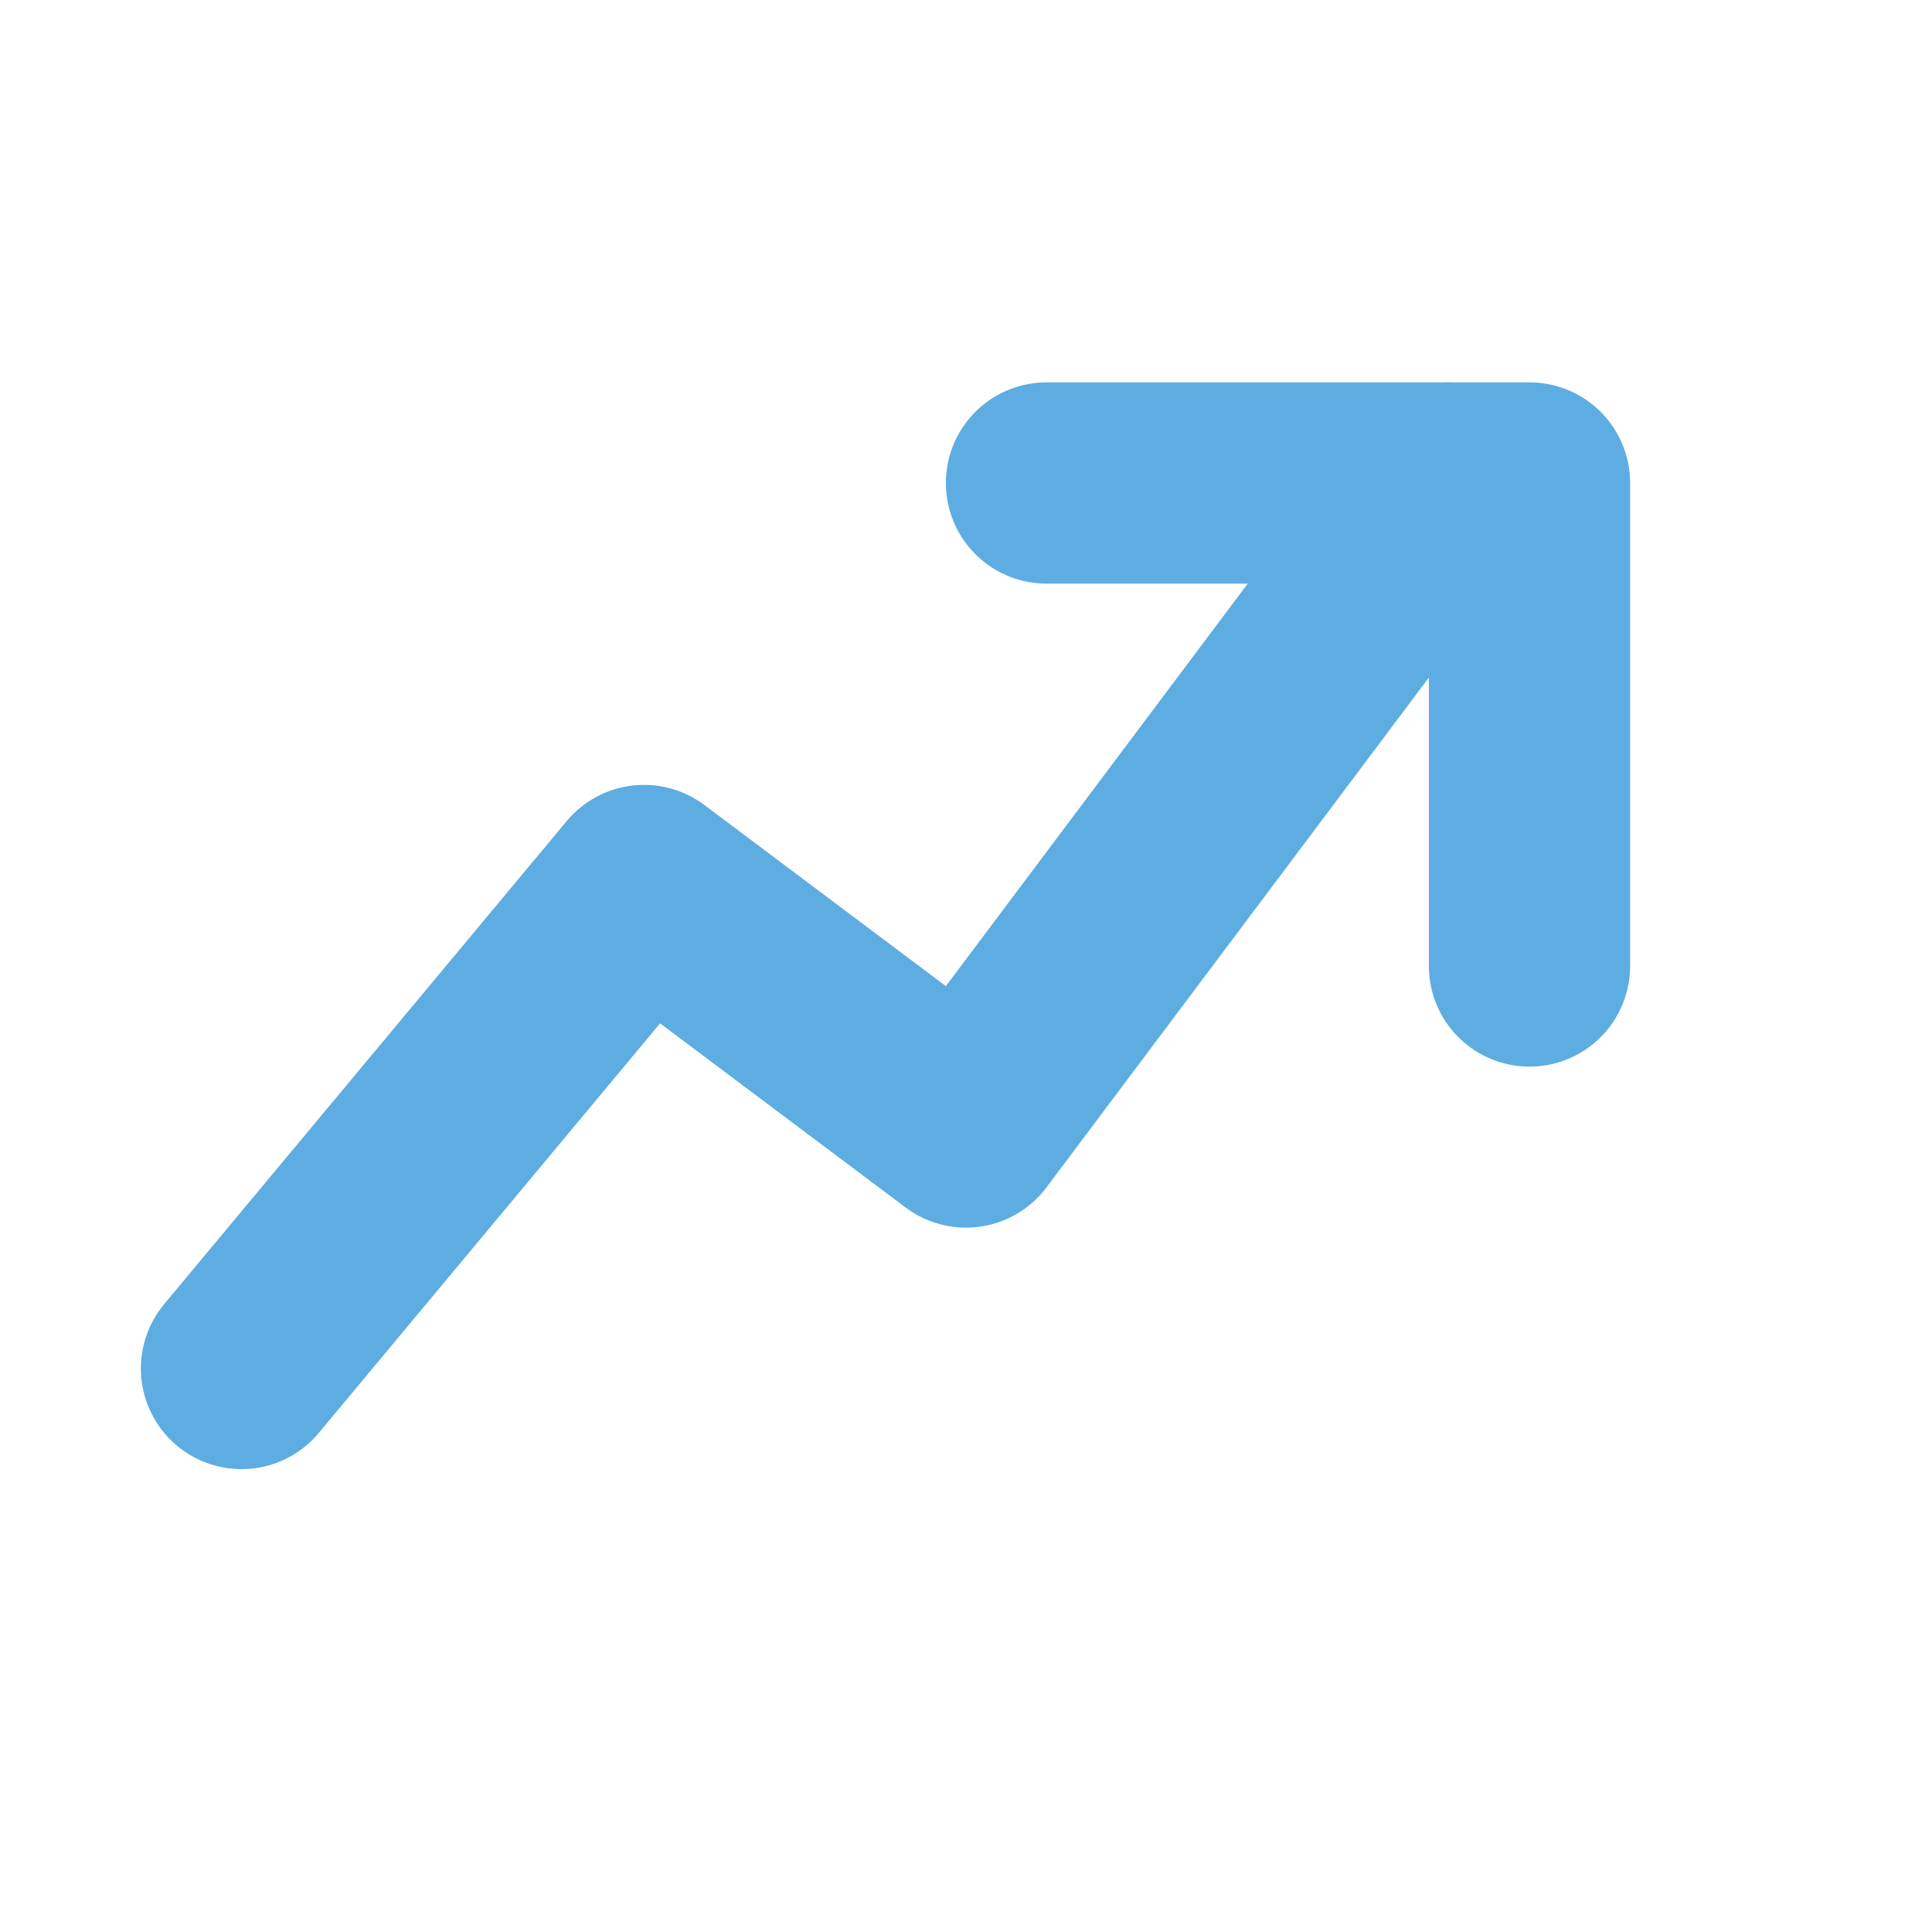
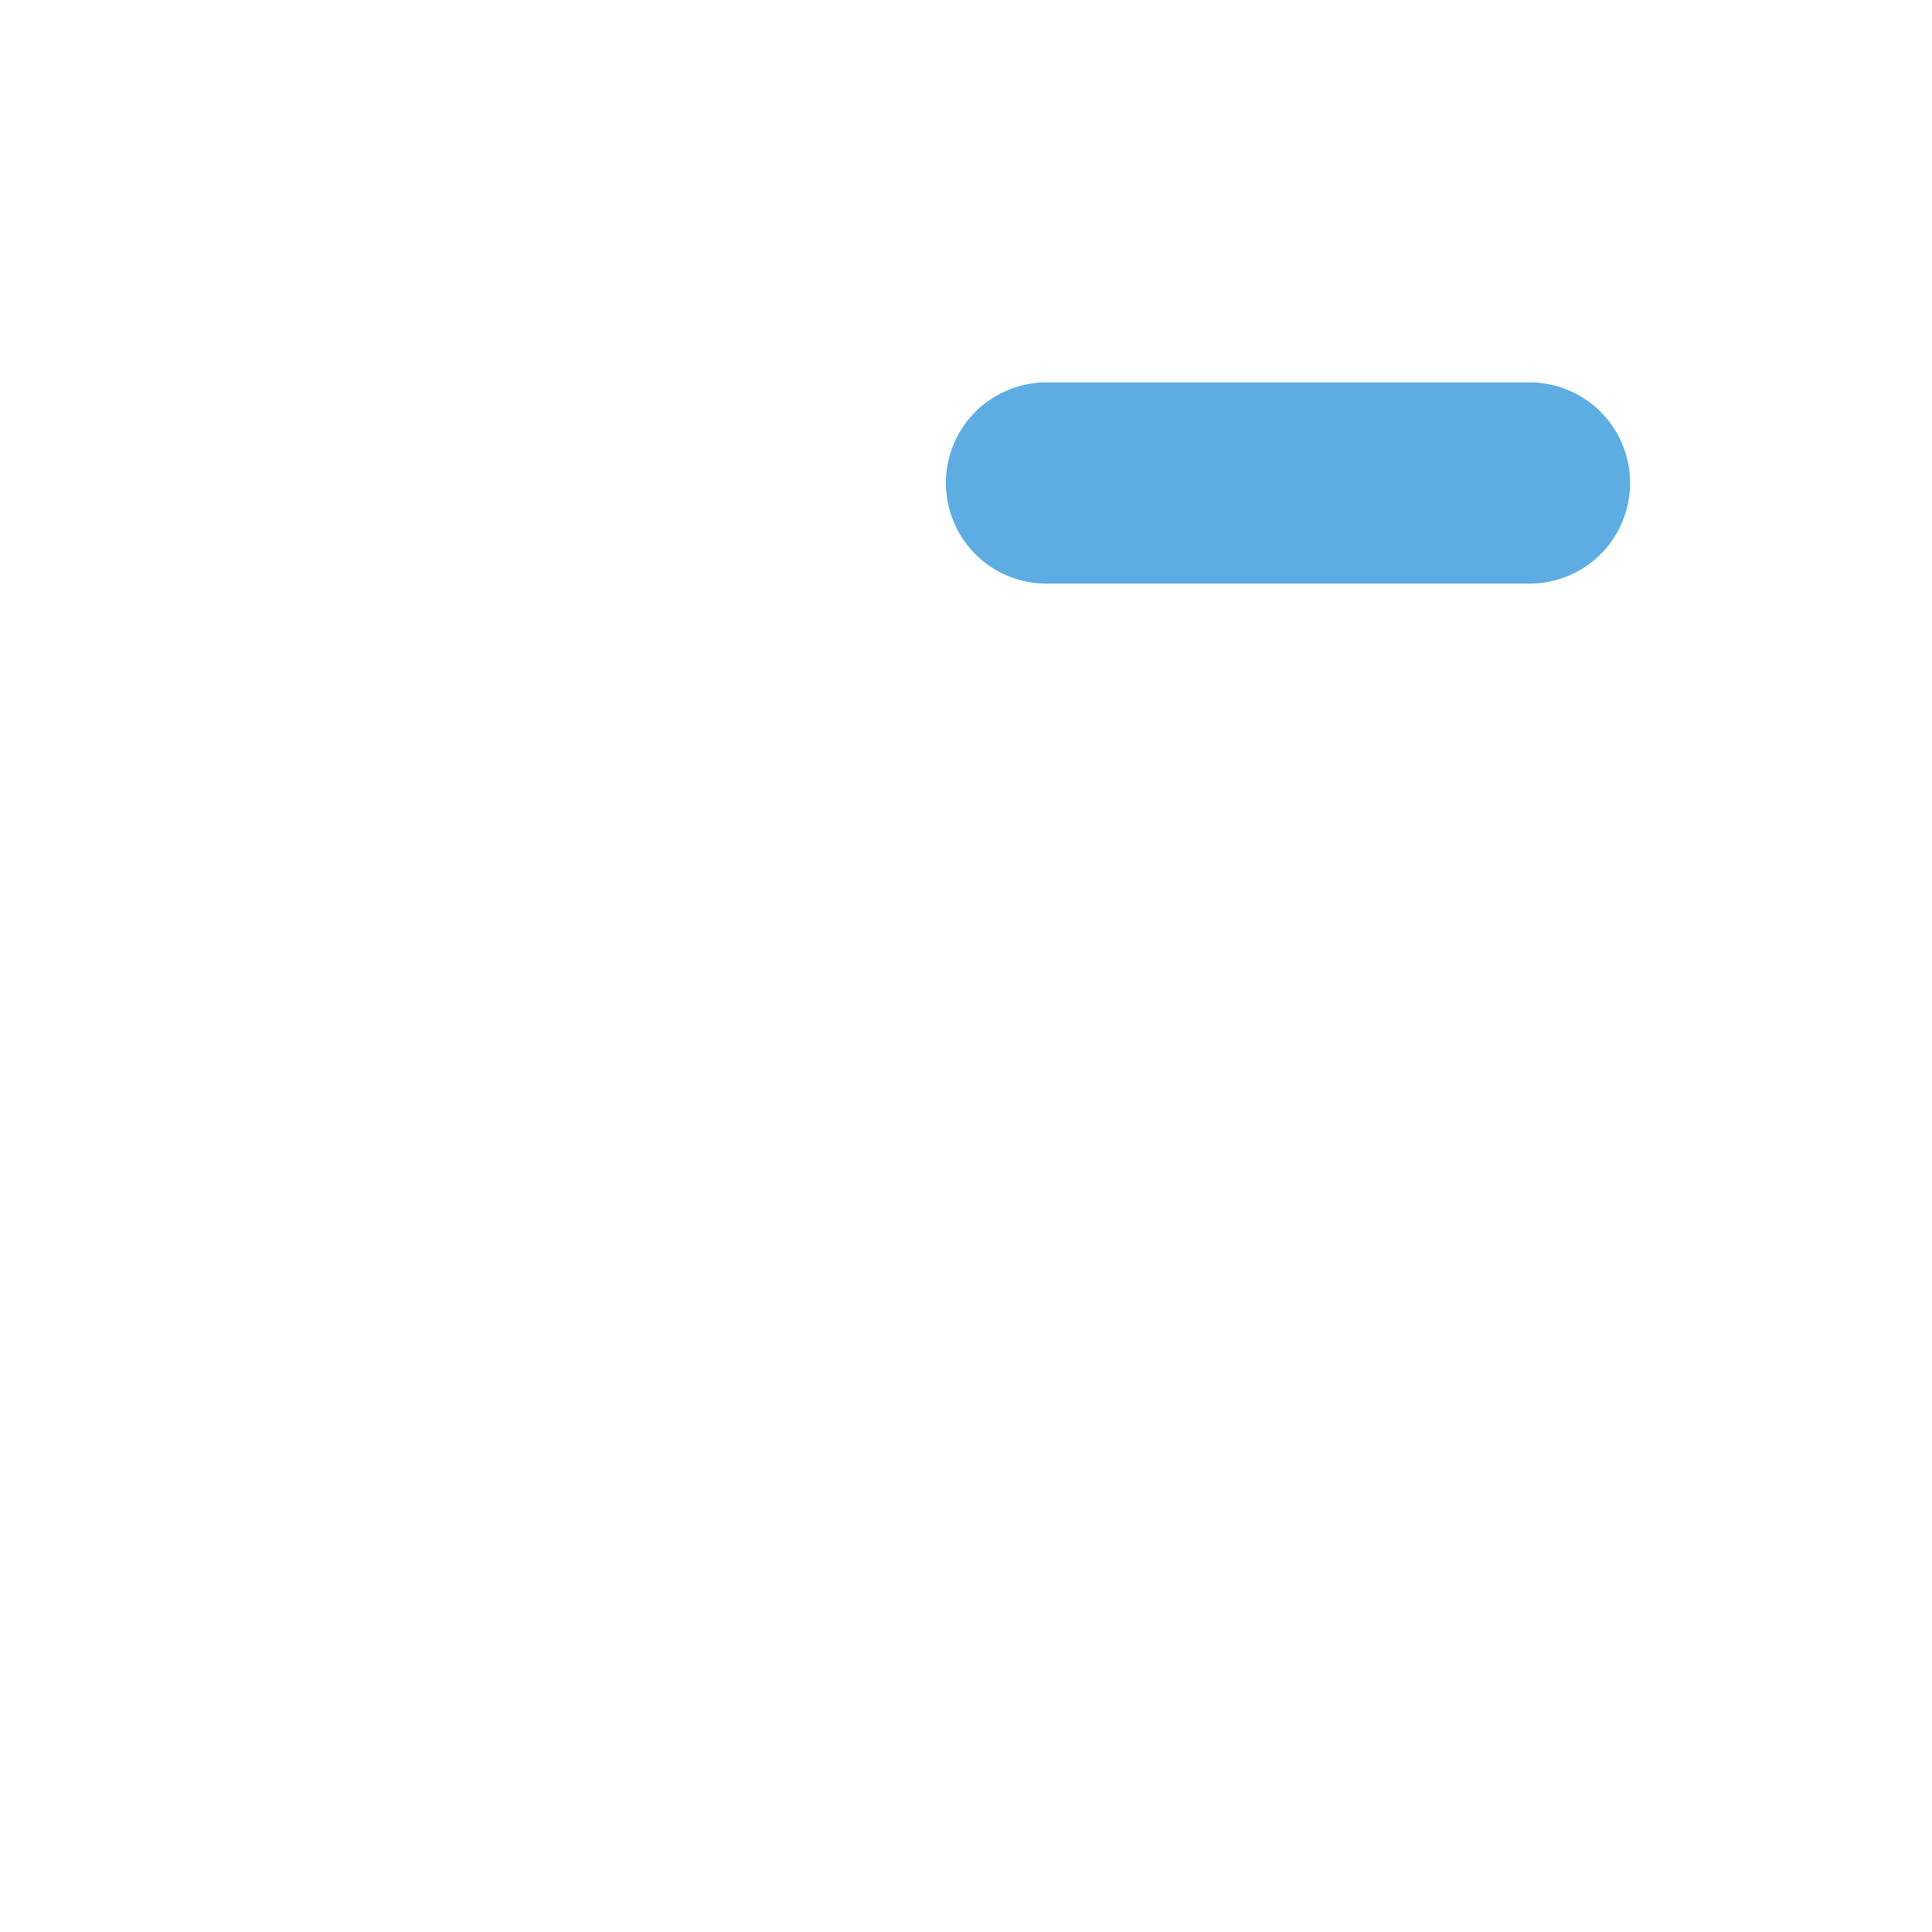
<svg xmlns="http://www.w3.org/2000/svg" width="24" height="24" viewBox="0 0 24 24" aria-hidden="true">
-   <path d="M3 17l5-6 4 3 6-8" fill="none" stroke="#5DADE2" stroke-width="2.5" stroke-linecap="round" stroke-linejoin="round" />
-   <path d="M13 6h6v6" fill="none" stroke="#5DADE2" stroke-width="2.5" stroke-linecap="round" stroke-linejoin="round" />
+   <path d="M13 6h6" fill="none" stroke="#5DADE2" stroke-width="2.5" stroke-linecap="round" stroke-linejoin="round" />
</svg>